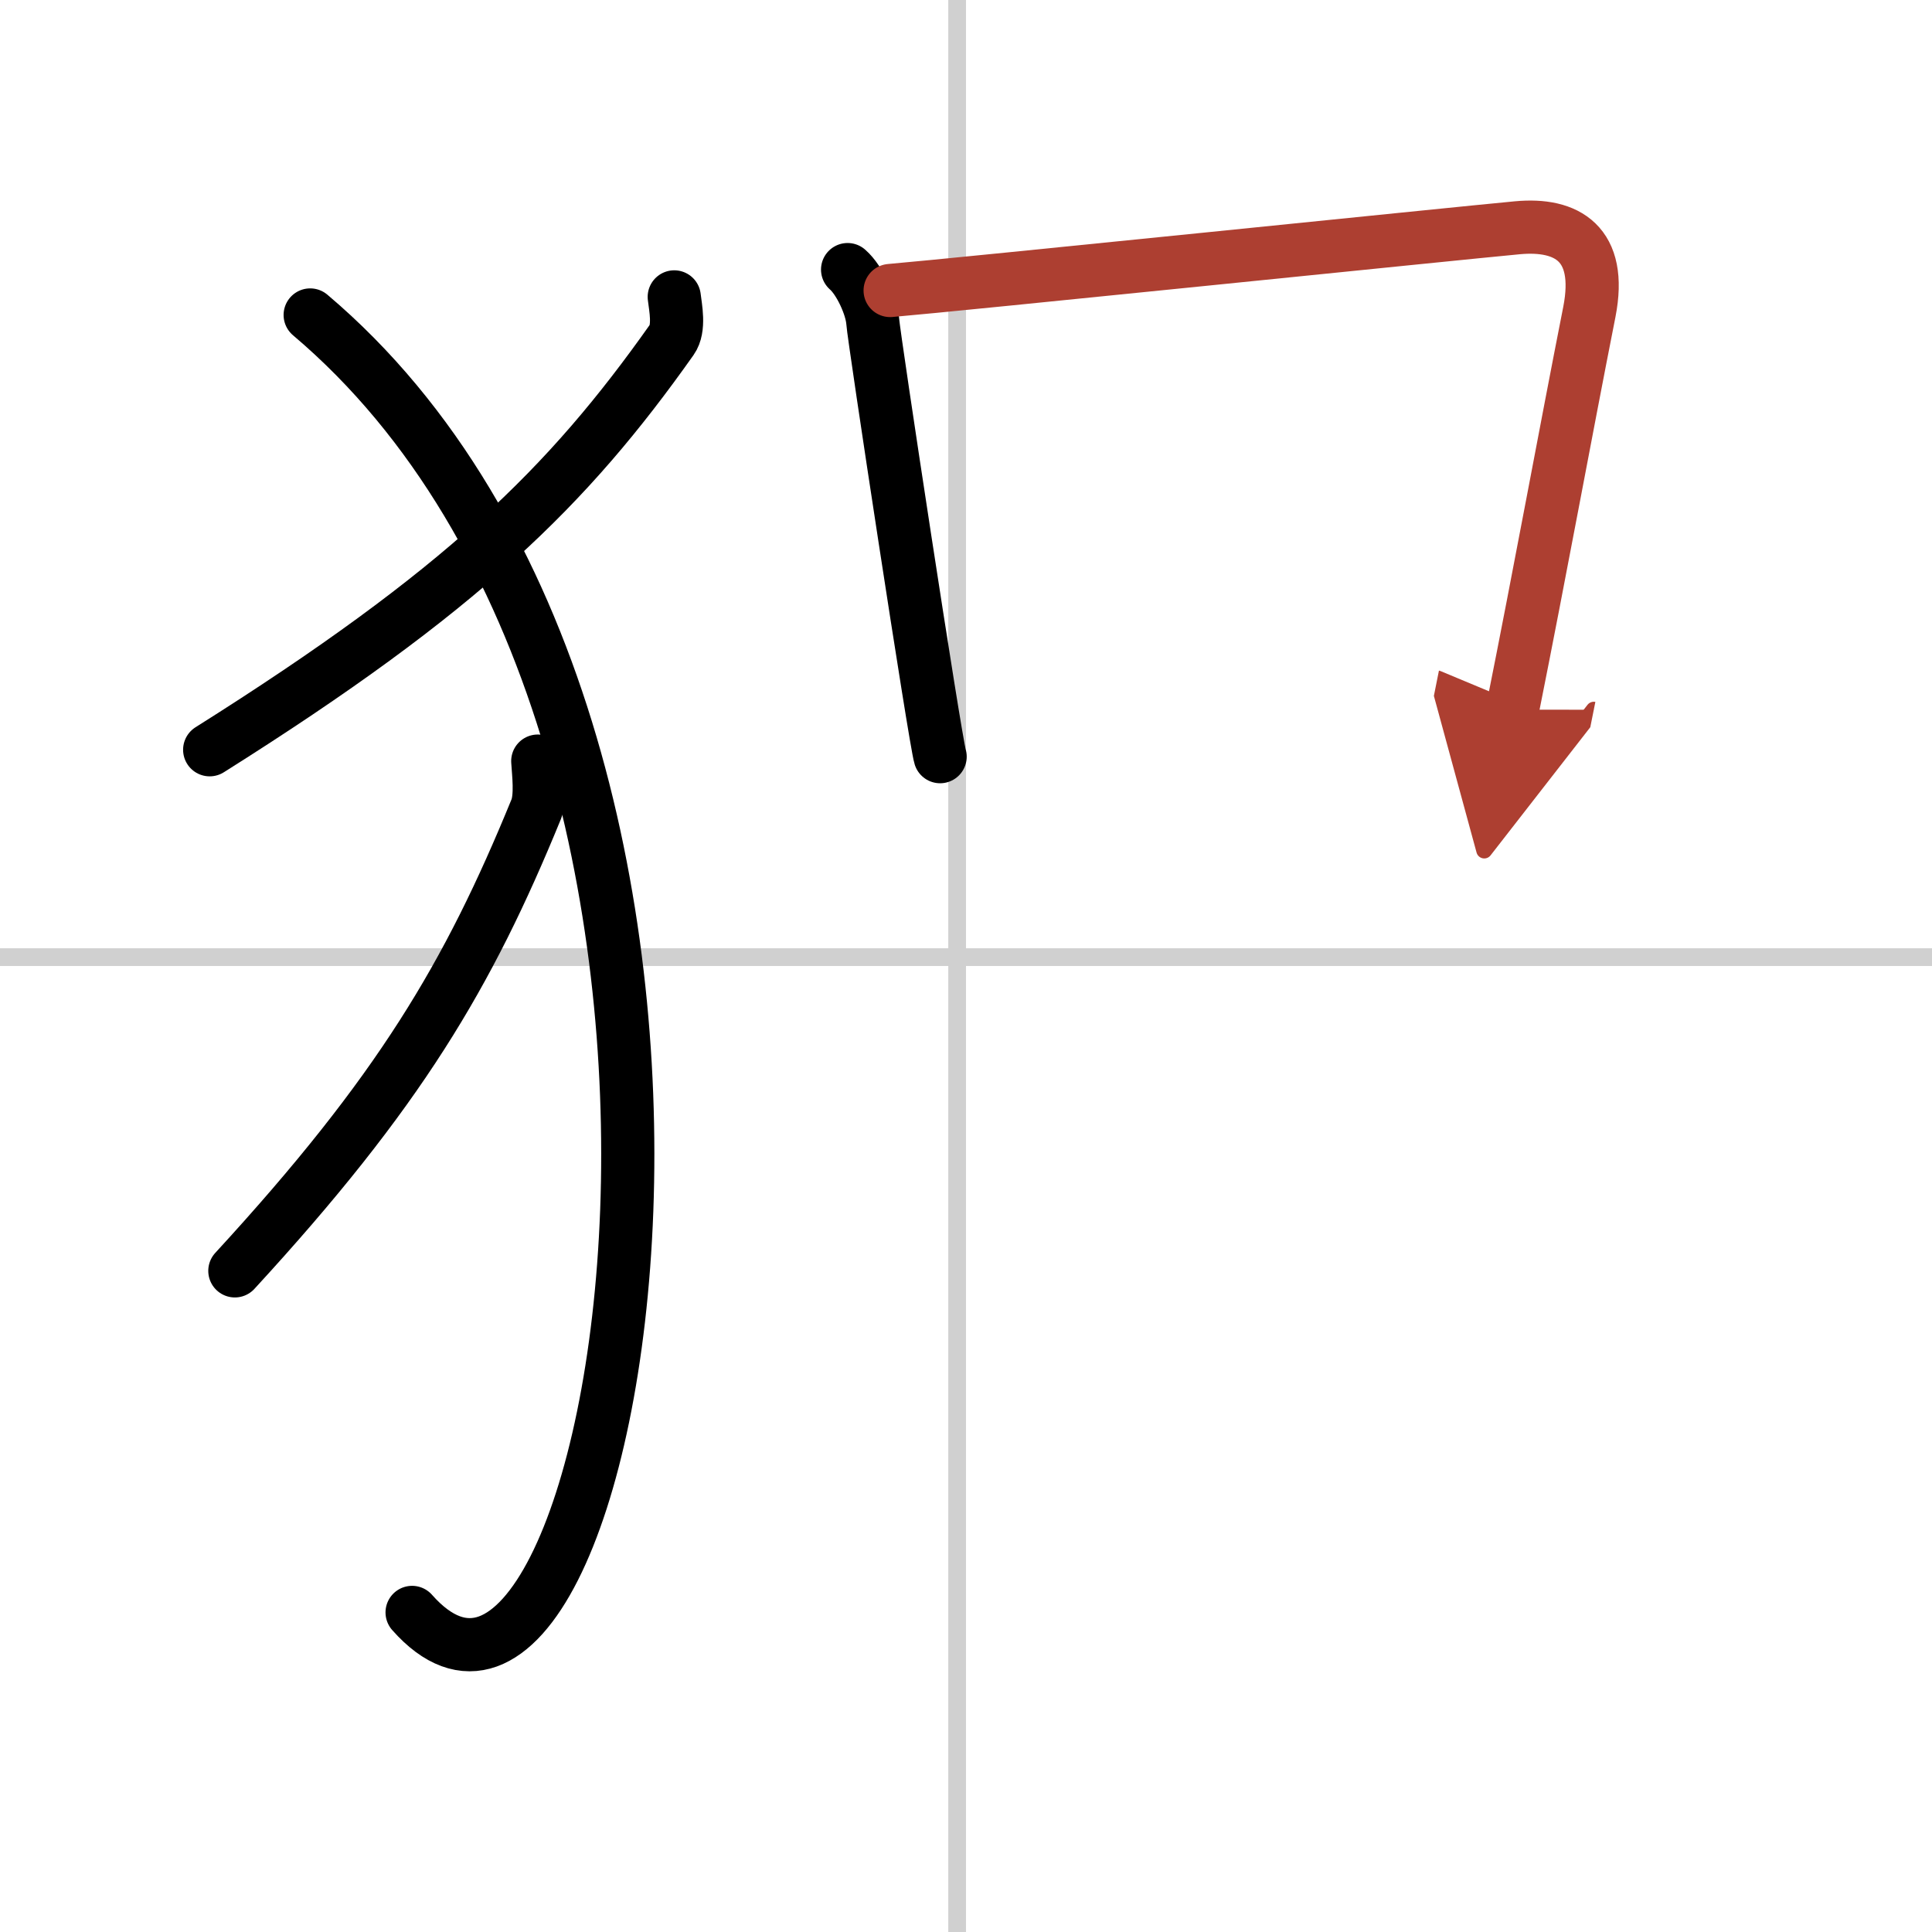
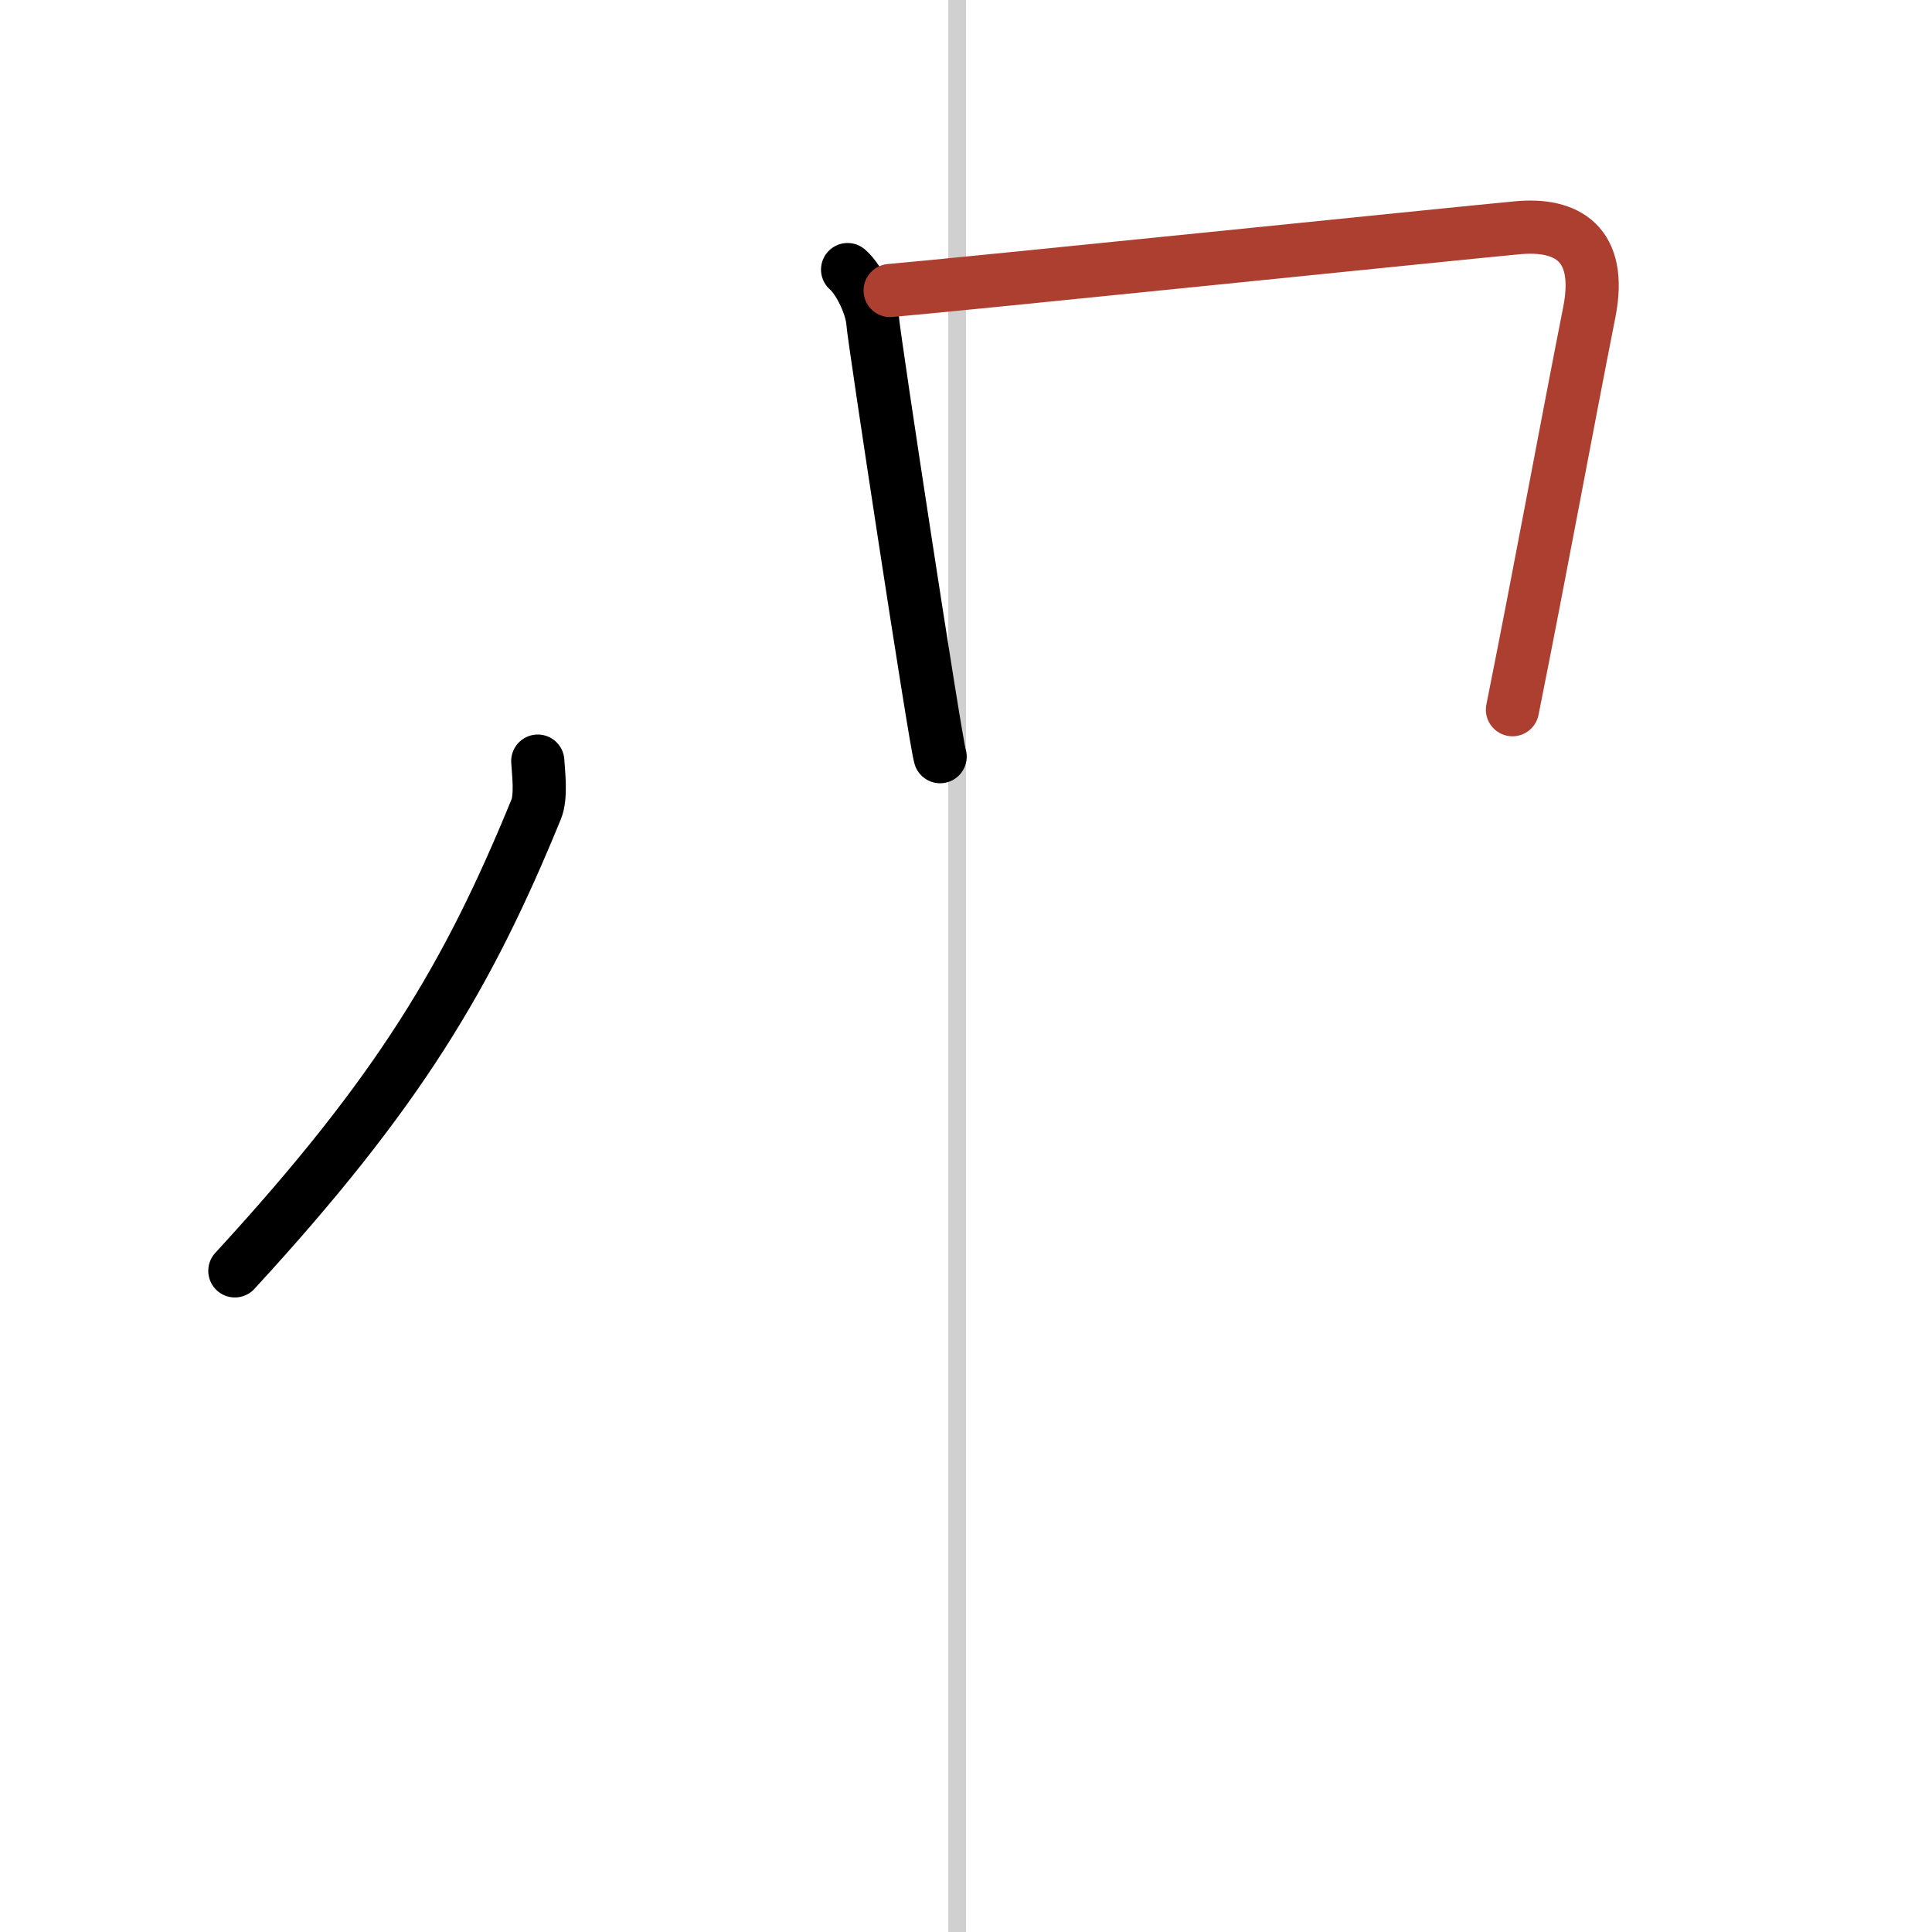
<svg xmlns="http://www.w3.org/2000/svg" width="400" height="400" viewBox="0 0 109 109">
  <defs>
    <marker id="a" markerWidth="4" orient="auto" refX="1" refY="5" viewBox="0 0 10 10">
-       <polyline points="0 0 10 5 0 10 1 5" fill="#ad3f31" stroke="#ad3f31" />
-     </marker>
+       </marker>
  </defs>
  <g fill="none" stroke="#000" stroke-linecap="round" stroke-linejoin="round" stroke-width="3">
-     <rect width="100%" height="100%" fill="#fff" stroke="#fff" />
    <line x1="54" x2="54" y2="109" stroke="#d0d0d0" stroke-width="1" />
-     <line x2="109" y1="54" y2="54" stroke="#d0d0d0" stroke-width="1" />
-     <path d="m38.04 16.75c0.07 0.6 0.32 1.77-0.14 2.42-5.86 8.29-11.82 14.16-26.07 23.13" />
-     <path d="m17.5 17.77c28.25 23.89 17.46 86.45 5.75 73.2" />
    <path d="m30.34 42.94c0.04 0.68 0.21 1.99-0.09 2.72-3.82 9.34-7.71 15.94-17 26.04" />
    <path d="m47.82 15.21c0.69 0.6 1.36 2.09 1.42 2.94 0.05 0.85 3.53 23.7 3.8 24.54" />
    <path d="m50.22 16.39c3.67-0.31 32.05-3.23 35.39-3.54 2.79-0.26 4.81 0.89 4.06 4.74-1.38 6.99-2.74 14.46-4.34 22.45" marker-end="url(#a)" stroke="#ad3f31" />
  </g>
</svg>